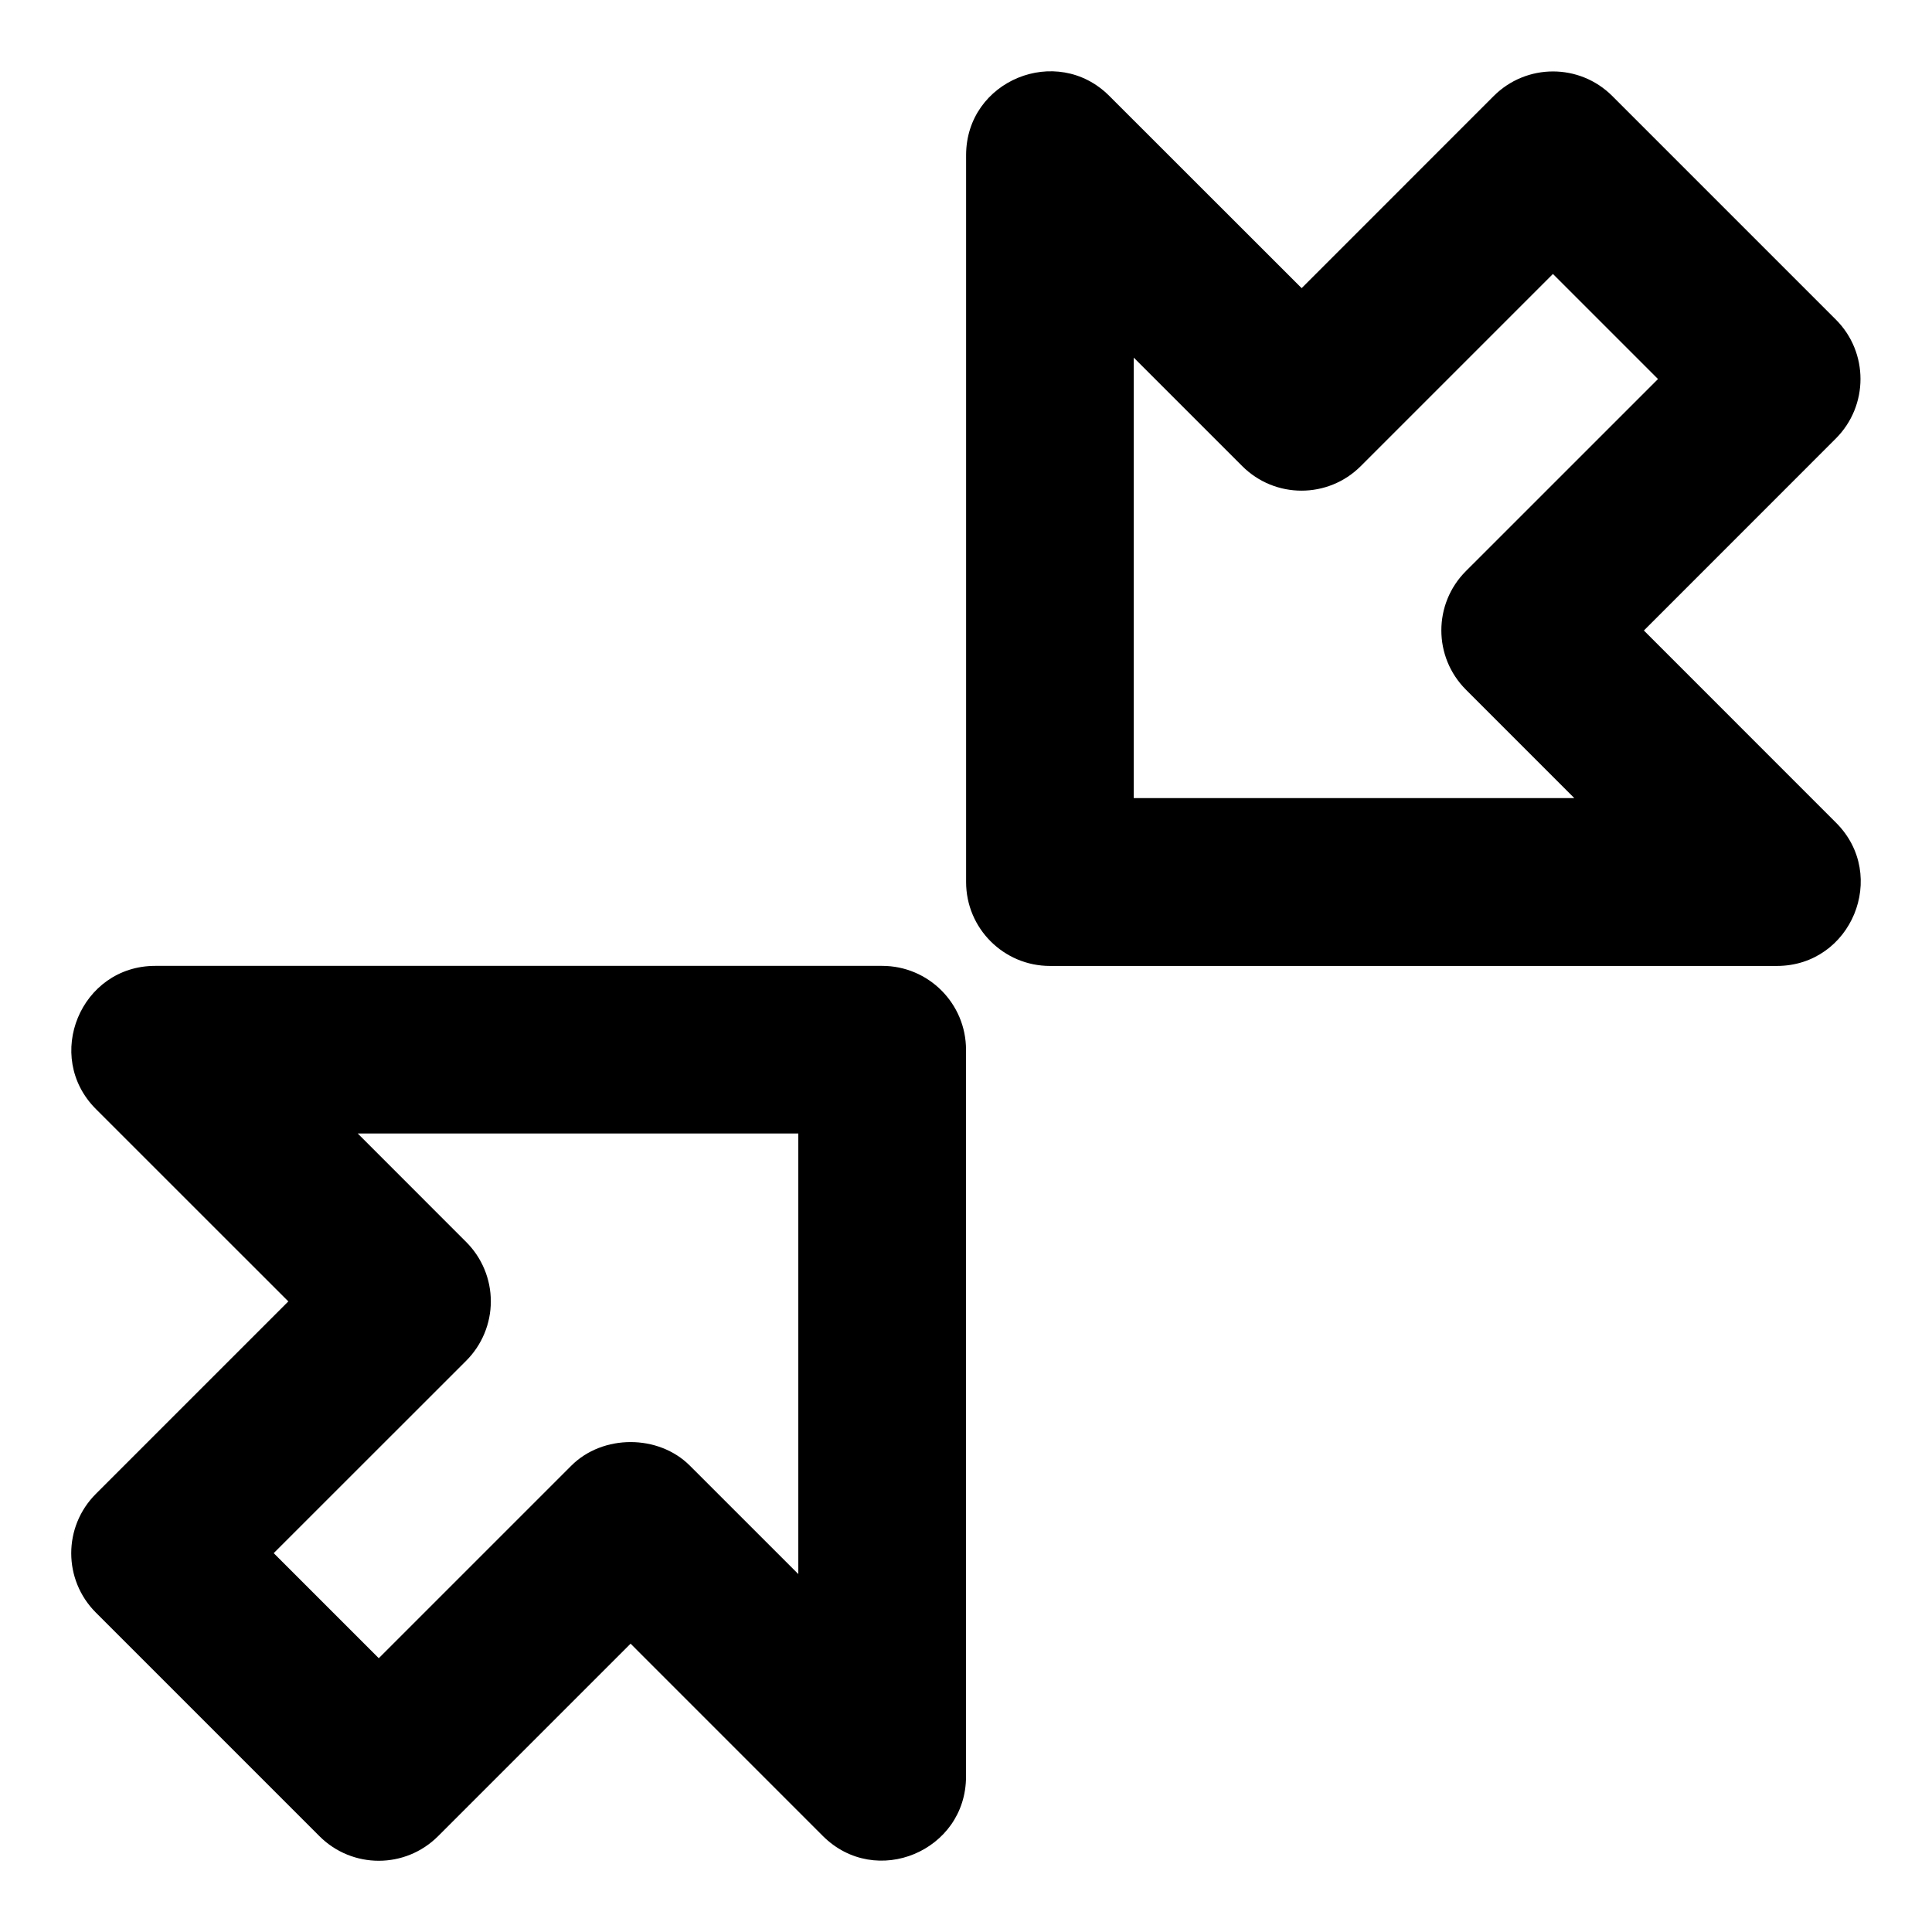
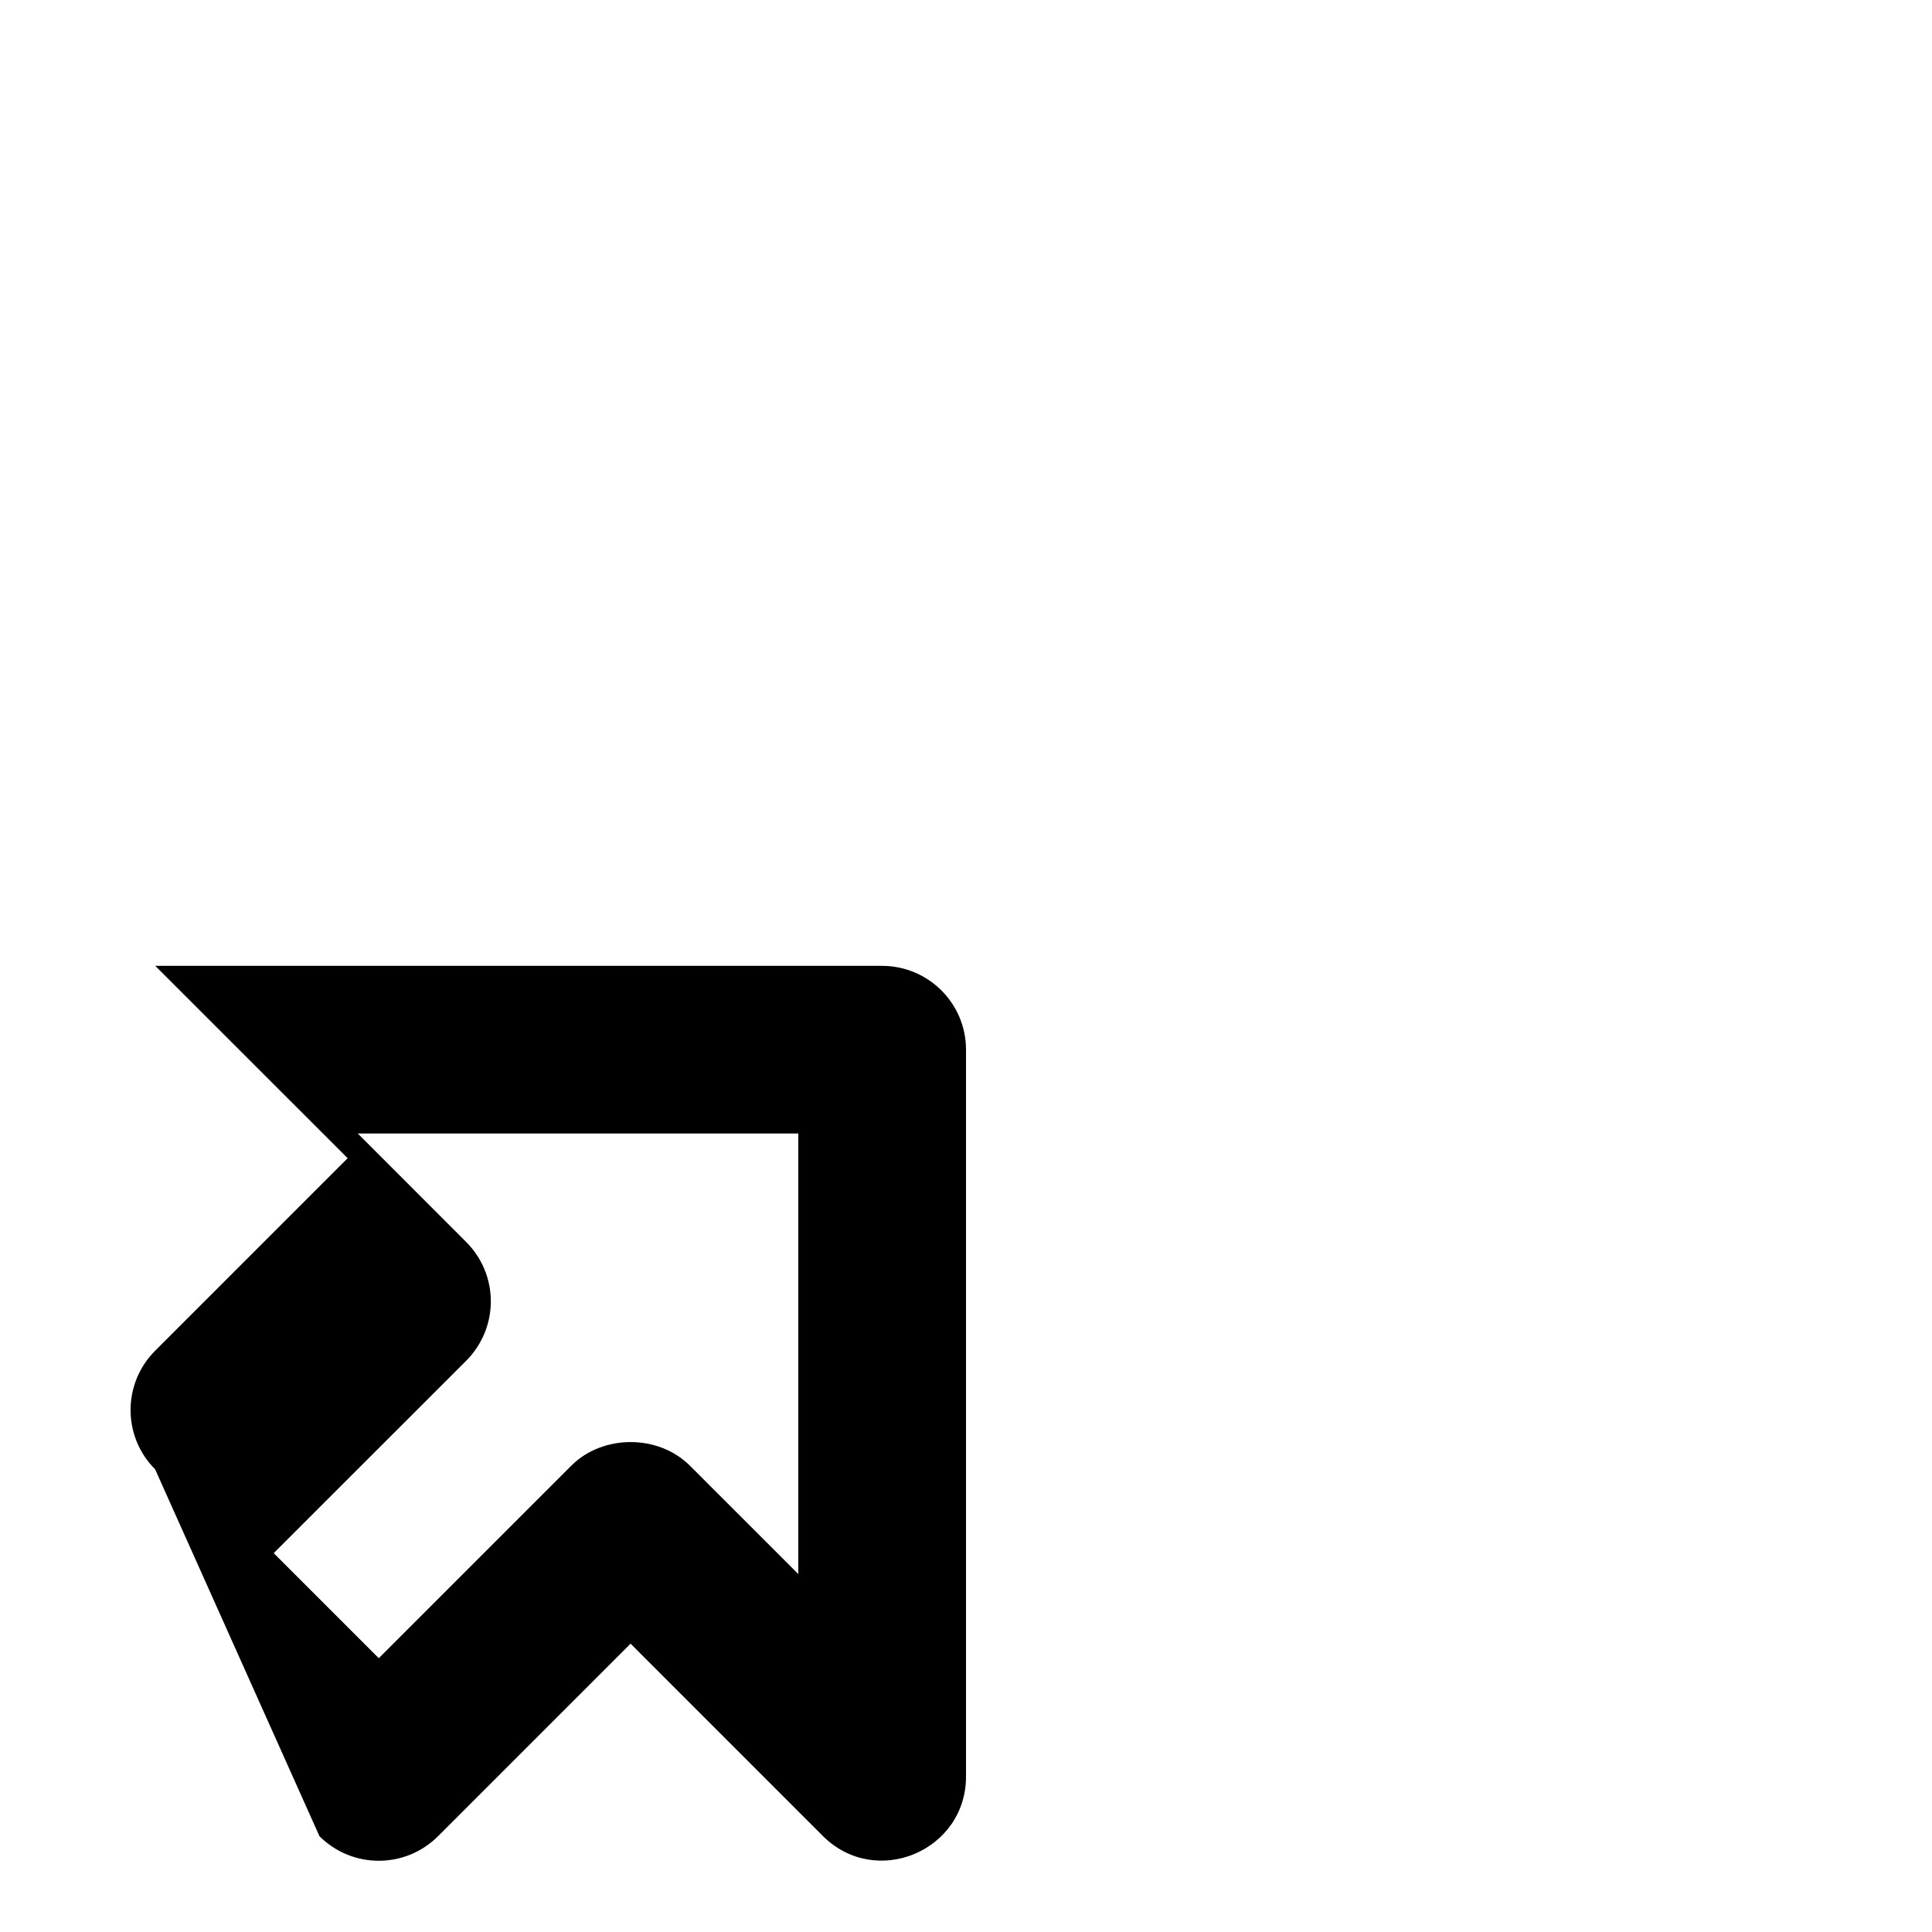
<svg xmlns="http://www.w3.org/2000/svg" fill="#000000" width="800px" height="800px" version="1.1" viewBox="144 144 512 512">
  <g>
-     <path d="m630.55 228.72-59.273-59.273c-8.684-8.684-22.746-8.684-31.43 0l-50.898 50.914-50.988-50.957c-13.898-13.898-37.934-4.106-37.934 15.723v192.63c0 12.27 9.957 22.227 22.227 22.227h192.63c19.766 0 29.664-23.977 15.707-37.934l-50.945-50.957 50.898-50.914c8.672-8.715 8.672-22.777 0.004-31.461zm-98.066 66.621c-8.684 8.684-8.684 22.746 0 31.43l28.719 28.73h-116.75v-116.73l28.746 28.746c8.684 8.684 22.746 8.684 31.43 0l50.914-50.914 27.844 27.844z" />
-     <path d="m228.66 630.61c8.684 8.684 22.746 8.684 31.43 0l51.02-51.02 50.945 50.957c14.078 14.047 37.949 3.941 37.949-15.723v-192.63c0-12.27-9.957-22.227-22.227-22.227h-192.63c-19.766 0-29.68 23.988-15.723 37.949l50.988 50.973-51.02 51.02c-8.684 8.684-8.684 22.746 0 31.43zm38.895-126.01c4.164-4.164 6.519-9.824 6.519-15.723s-2.34-11.543-6.519-15.723l-28.746-28.762h116.75v116.75l-28.73-28.719c-8.328-8.344-23.102-8.344-31.43 0l-51.02 51.02-27.844-27.844z" />
+     <path d="m228.66 630.61c8.684 8.684 22.746 8.684 31.43 0l51.02-51.02 50.945 50.957c14.078 14.047 37.949 3.941 37.949-15.723v-192.63c0-12.27-9.957-22.227-22.227-22.227h-192.63l50.988 50.973-51.02 51.02c-8.684 8.684-8.684 22.746 0 31.43zm38.895-126.01c4.164-4.164 6.519-9.824 6.519-15.723s-2.34-11.543-6.519-15.723l-28.746-28.762h116.75v116.75l-28.73-28.719c-8.328-8.344-23.102-8.344-31.43 0l-51.02 51.02-27.844-27.844z" />
  </g>
</svg>